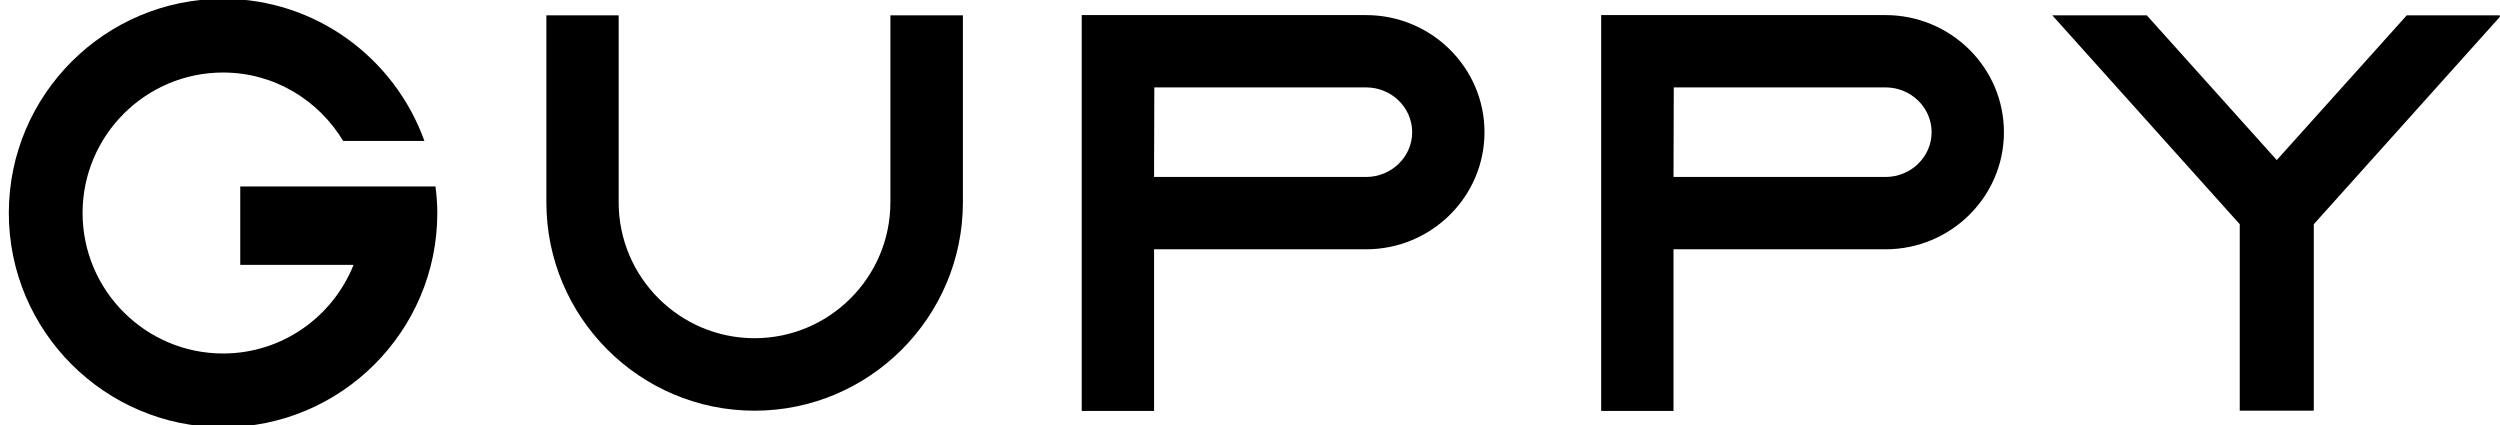
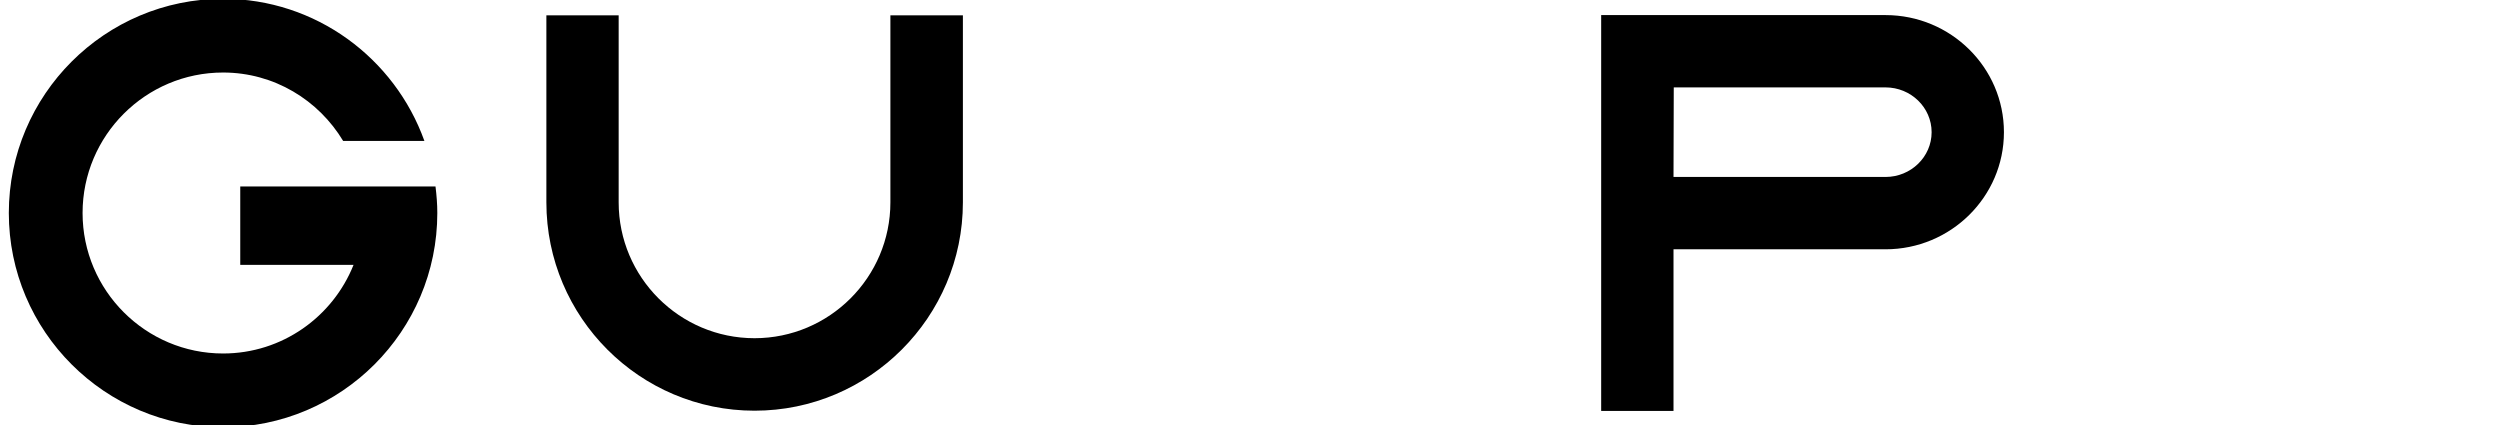
<svg xmlns="http://www.w3.org/2000/svg" width="335" height="57" viewBox="0 0 335 57" fill="none">
  <g clip-path="url(#clip0_26_361)">
    <path d="M58.364 24.989H32.194V35.492H47.376C44.603 42.439 37.82 47.368 29.894 47.368C19.513 47.368 11.065 38.924 11.065 28.541C11.065 18.159 19.51 9.718 29.894 9.718C36.734 9.718 42.692 13.414 45.983 18.886H56.87C52.894 7.804 42.327 -0.162 29.891 -0.162C14.059 -0.162 1.182 12.714 1.182 28.544C1.182 44.374 14.059 57.251 29.891 57.251C45.722 57.251 58.6 44.371 58.6 28.544C58.6 27.342 58.502 26.161 58.358 24.999V24.992L58.364 24.989Z" fill="black" />
-     <path d="M183.05 2.022H144.951V55.067H154.645V33.406H183.05C191.802 33.406 198.922 26.367 198.922 17.714C198.922 9.061 191.802 2.022 183.05 2.022ZM183.05 23.713H154.645L154.678 11.711H183.05C186.458 11.711 189.231 14.404 189.231 17.714C189.231 21.023 186.458 23.713 183.05 23.713Z" fill="black" />
    <path d="M119.313 27.115C119.313 37.154 111.144 45.319 101.107 45.319C91.07 45.319 82.901 37.151 82.901 27.115V2.052H73.214V27.115C73.214 42.51 85.726 55.033 101.107 55.033C116.488 55.033 129.028 42.51 129.028 27.115V2.052H119.313V27.115Z" fill="black" />
-     <path d="M335.167 2.052H322.507L305.086 21.45L287.666 2.052H275.006L300.126 30.047V55.033H310.047V30.047L335.167 2.052Z" fill="black" />
-     <path d="M252.656 2.022H214.557V55.067H224.25V33.406H252.656C261.408 33.406 268.527 26.367 268.527 17.714C268.527 9.061 261.408 2.022 252.656 2.022ZM252.656 23.713H224.25L224.284 11.711H252.656C256.064 11.711 258.837 14.404 258.837 17.714C258.837 21.023 256.064 23.713 252.656 23.713Z" fill="black" />
+     <path d="M252.656 2.022H214.557V55.067H224.25V33.406H252.656C261.408 33.406 268.527 26.367 268.527 17.714C268.527 9.061 261.408 2.022 252.656 2.022ZM252.656 23.713H224.25L224.284 11.711H252.656C256.064 11.711 258.837 14.404 258.837 17.714C258.837 21.023 256.064 23.713 252.656 23.713" fill="black" />
  </g>
  <defs>
    <clipPath id="clip0_26_361">
      <rect width="334" height="57" fill="white" transform="translate(0.968)" />
    </clipPath>
  </defs>
</svg>